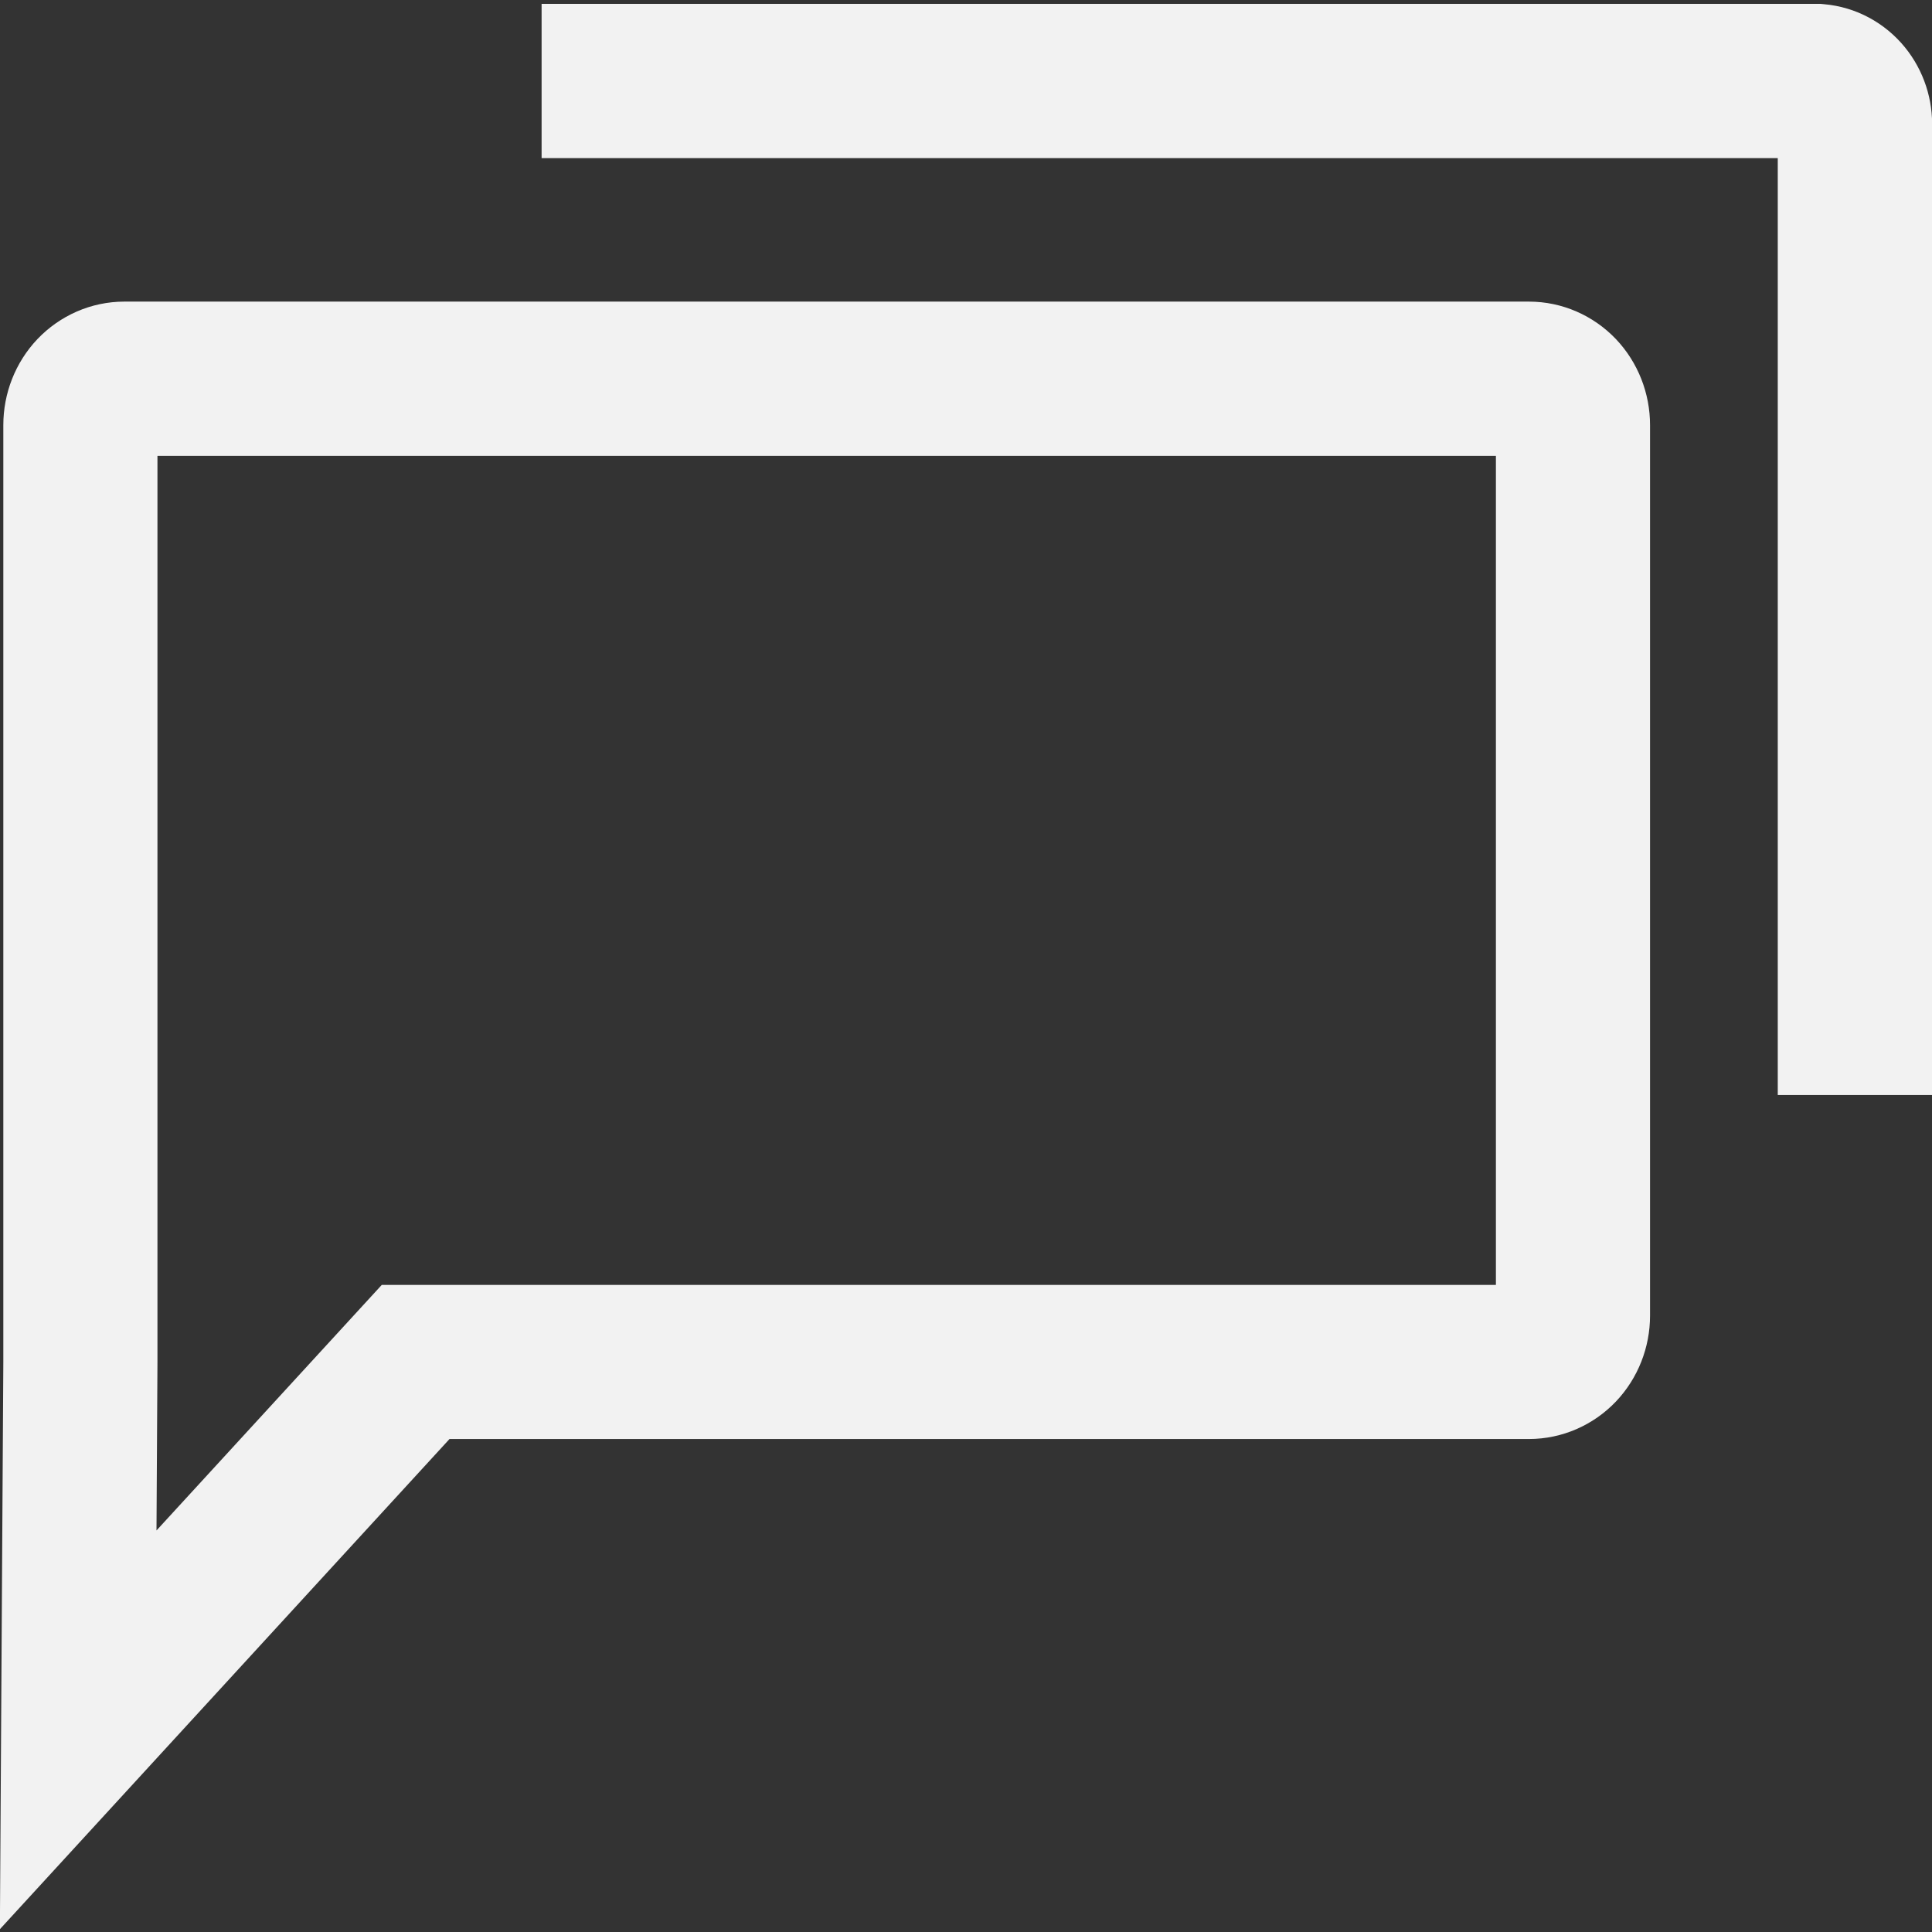
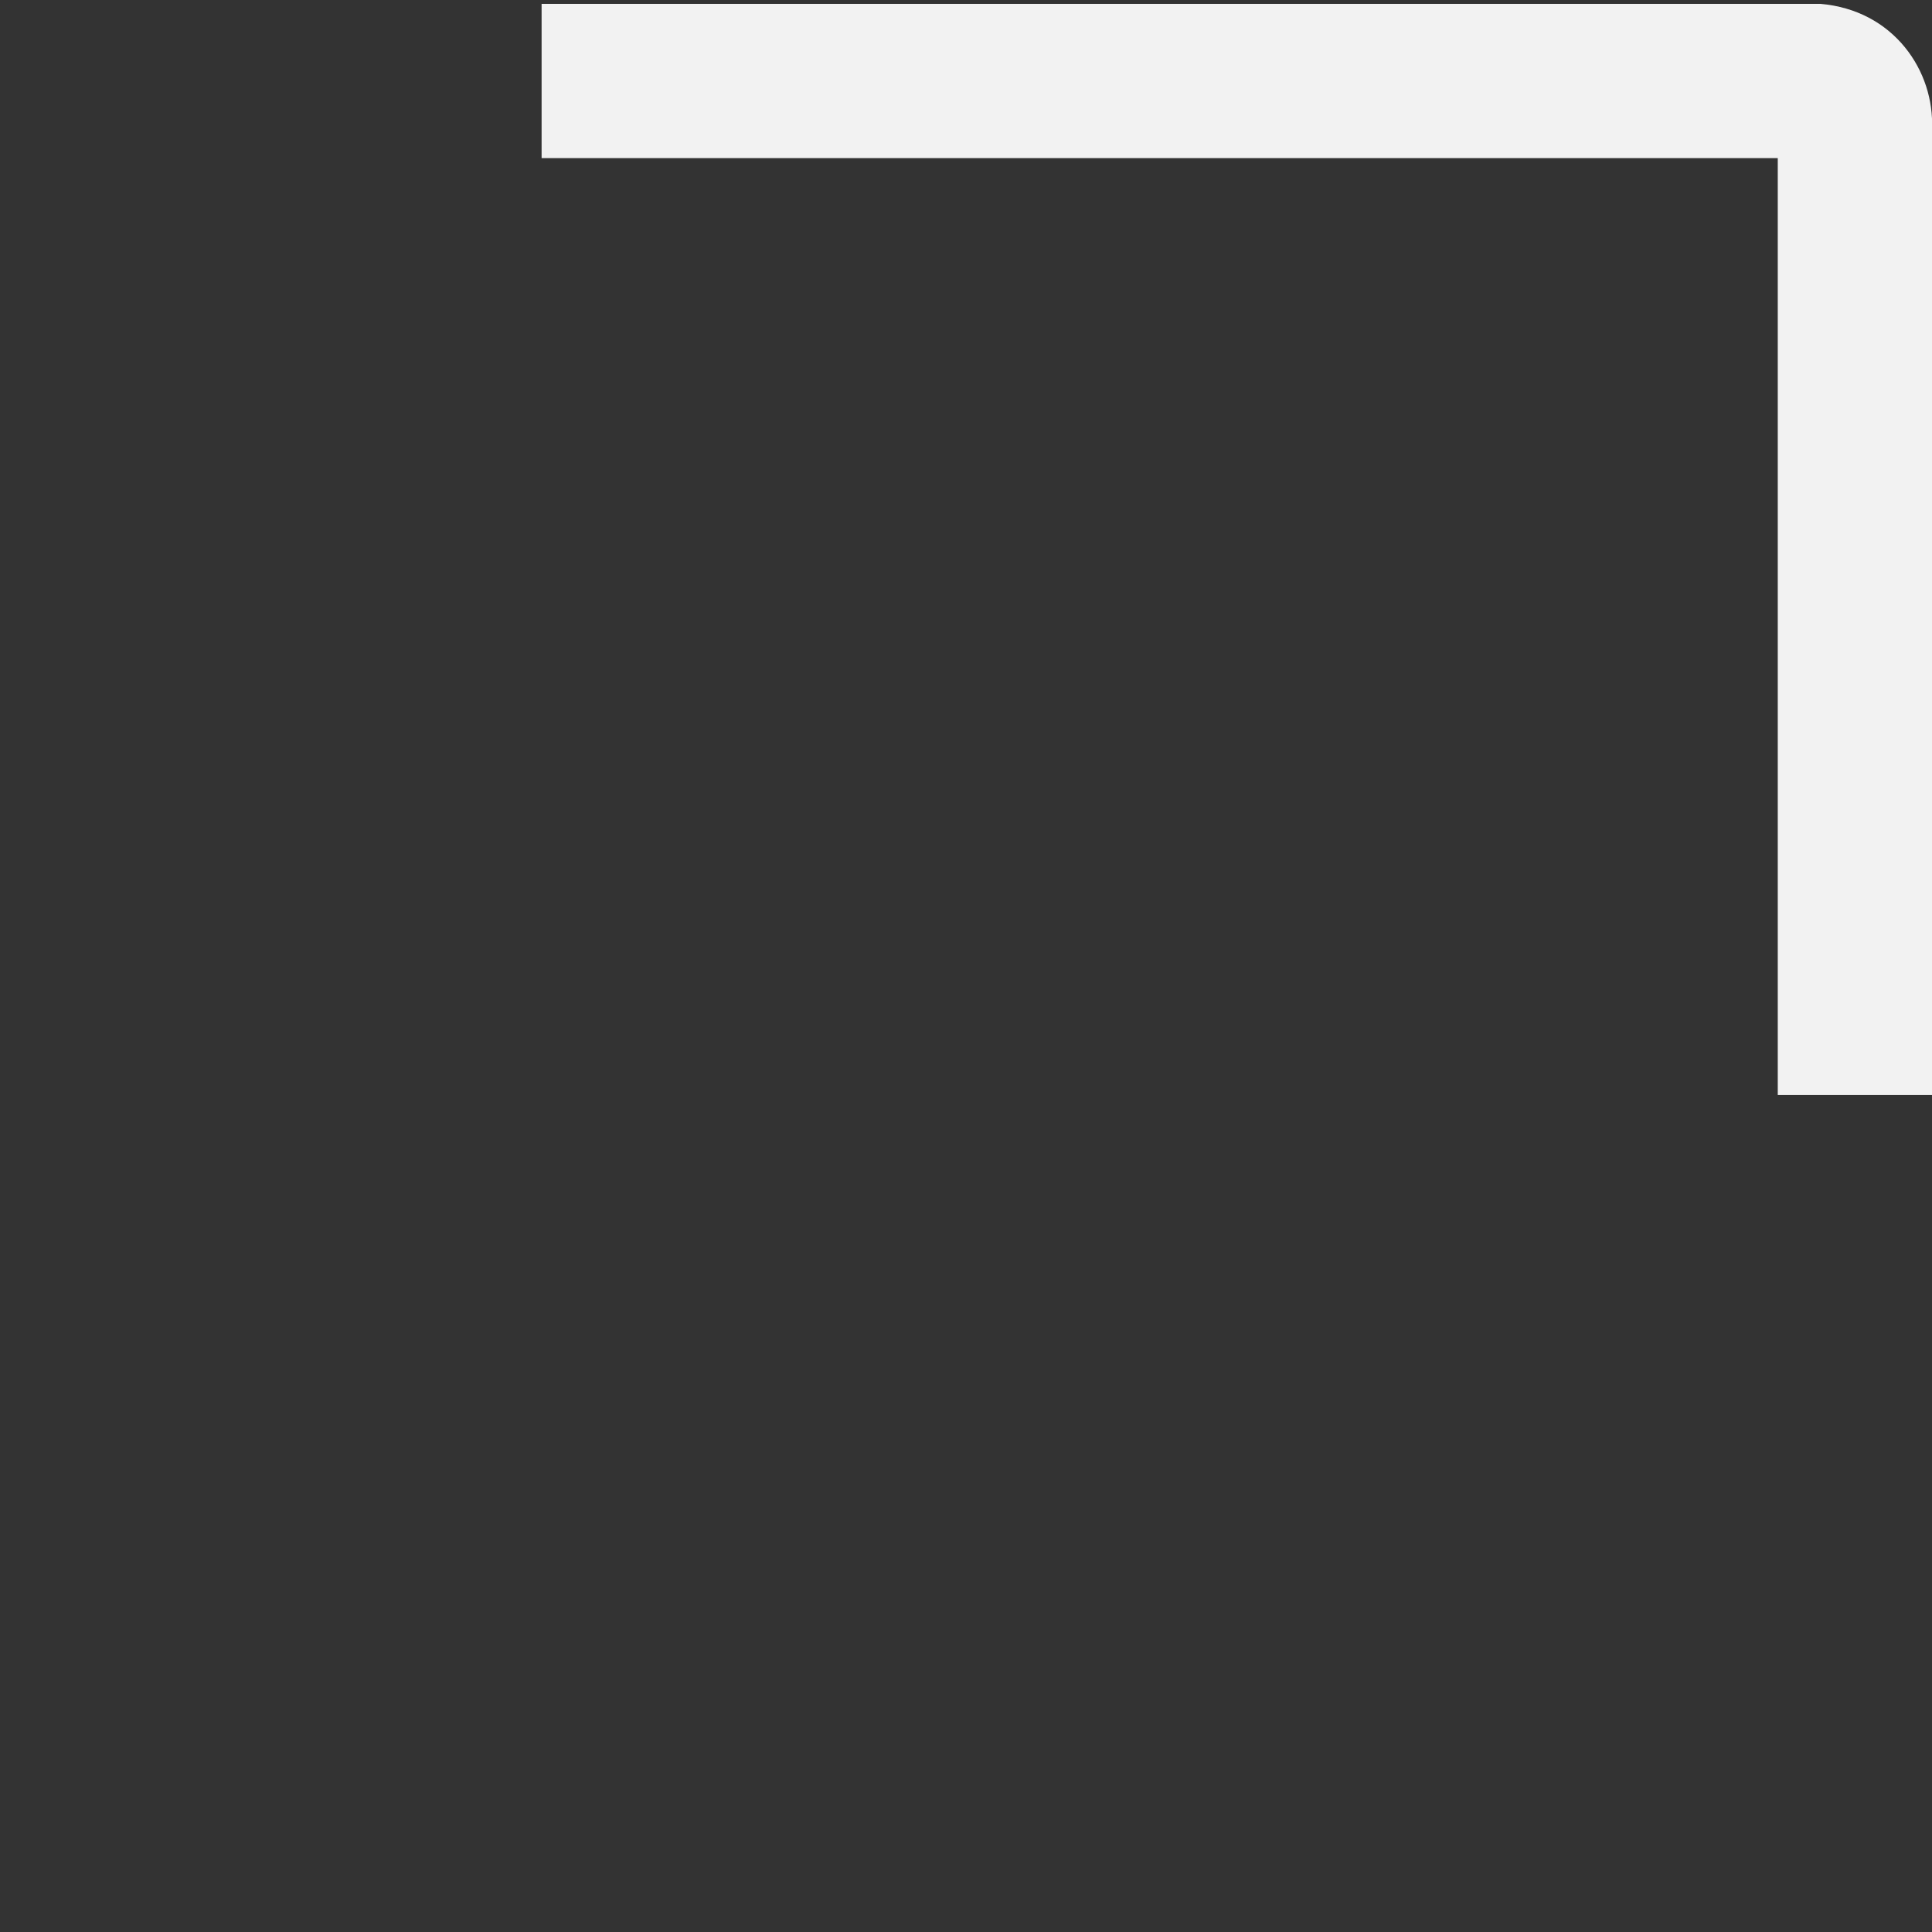
<svg xmlns="http://www.w3.org/2000/svg" width="18" height="18" viewBox="0 0 18 18" fill="none">
  <rect x="0" y="0" width="18" height="18" fill="#333333" stroke="none" />
-   <path fill-rule="evenodd" clip-rule="evenodd" d="M1.467 4.247V12.693L1.458 14.259L3.557 11.971H13.937V4.247H1.467ZM0.349 3.159C0.558 2.94 0.848 2.81 1.159 2.81H14.244C14.556 2.81 14.846 2.94 15.055 3.159C15.262 3.377 15.373 3.666 15.373 3.96V12.258C15.373 12.552 15.262 12.84 15.055 13.058C14.846 13.277 14.556 13.407 14.244 13.407H4.188L-0.001 17.974L0.031 12.689V3.96C0.031 3.666 0.142 3.377 0.349 3.159Z" fill="#F2F2F2" />
-   <path fill-rule="evenodd" clip-rule="evenodd" d="M5.046 0.036H16.962L16.993 0.039C17.294 0.065 17.563 0.214 17.748 0.441C17.924 0.658 18.012 0.931 18 1.204V10.202H16.563V1.473H5.046V0.036Z" fill="#F2F2F2" />
+   <path fill-rule="evenodd" clip-rule="evenodd" d="M5.046 0.036H16.962C17.294 0.065 17.563 0.214 17.748 0.441C17.924 0.658 18.012 0.931 18 1.204V10.202H16.563V1.473H5.046V0.036Z" fill="#F2F2F2" />
</svg>